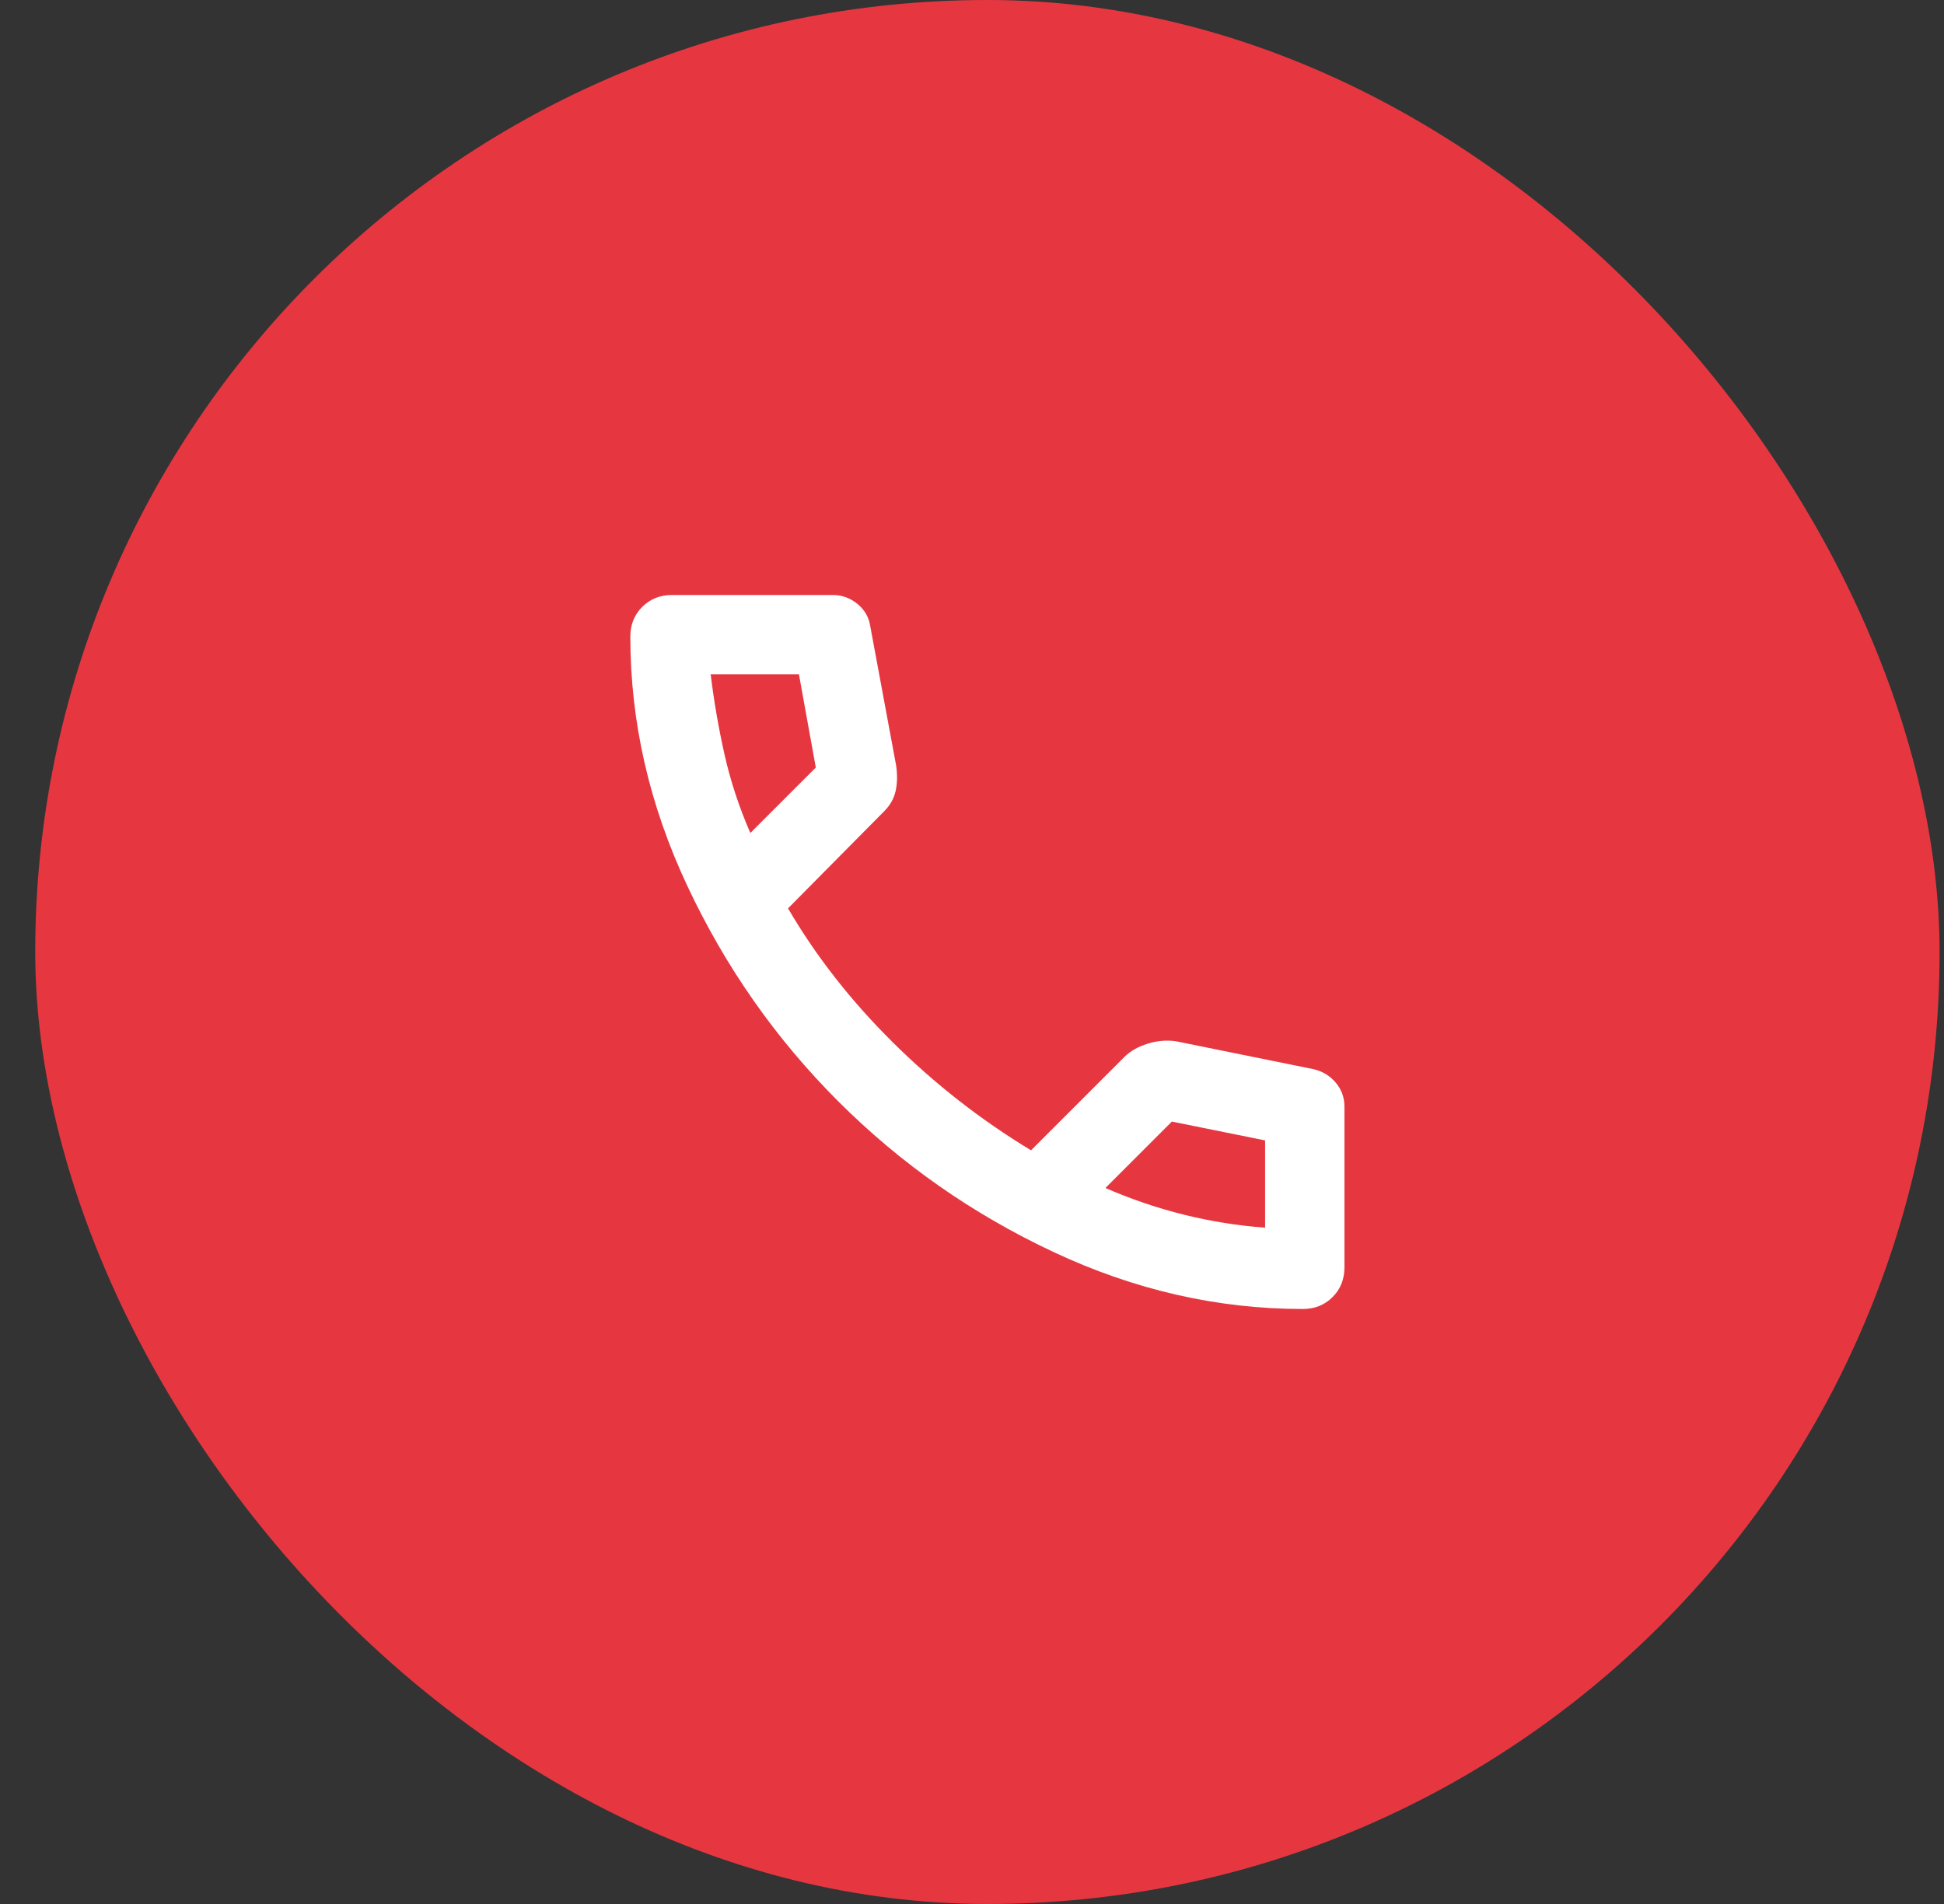
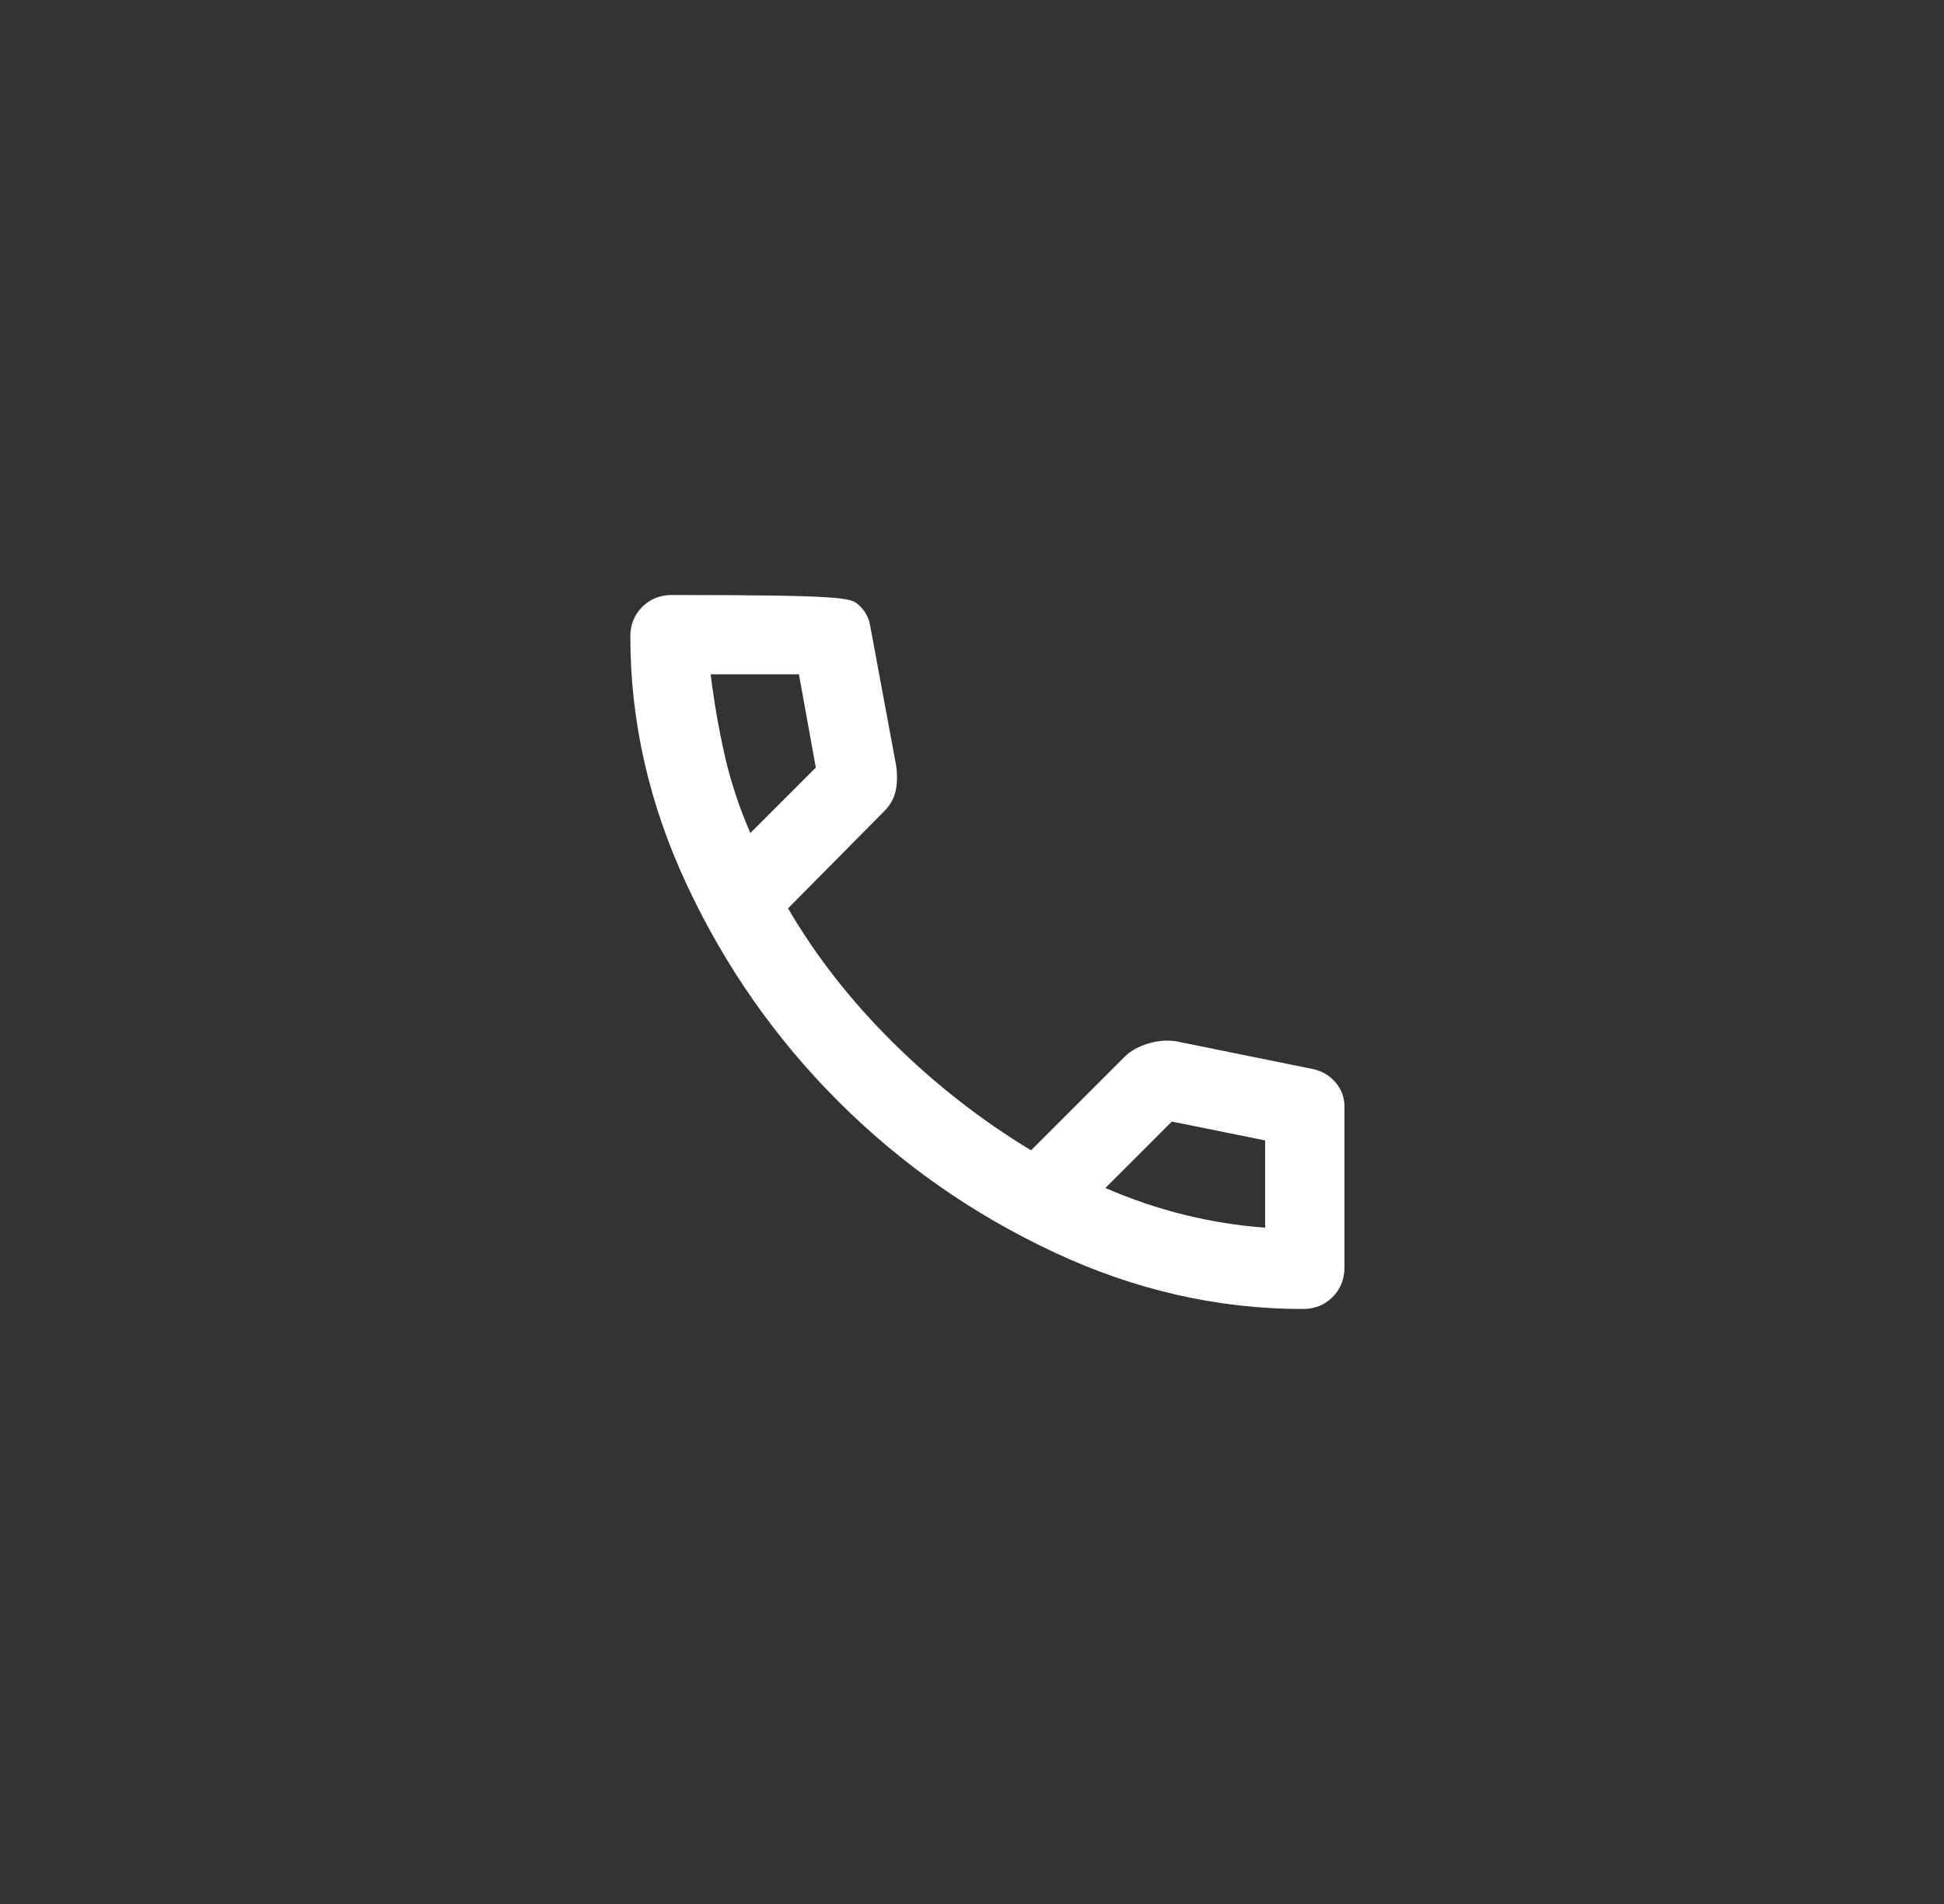
<svg xmlns="http://www.w3.org/2000/svg" width="49" height="48" viewBox="0 0 49 48" fill="none">
  <rect x="0" y="0" width="49" height="48" fill="#333333" stroke="none" />
-   <rect x="0.888" width="48" height="48" rx="24" fill="#e63741" />
  <mask id="mask0_1108_22250" style="mask-type:alpha" maskUnits="userSpaceOnUse" x="12" y="12" width="25" height="24">
    <rect x="12.888" y="12" width="24" height="24" fill="#D9D9D9" />
  </mask>
  <g mask="url(#mask0_1108_22250)">
-     <path d="M32.838 33C30.688 33 28.592 32.521 26.551 31.562C24.509 30.604 22.701 29.337 21.126 27.762C19.551 26.187 18.284 24.379 17.326 22.337C16.367 20.296 15.888 18.2 15.888 16.05C15.888 15.75 15.988 15.5 16.188 15.3C16.388 15.1 16.638 15 16.938 15H20.988C21.221 15 21.43 15.075 21.613 15.225C21.796 15.375 21.905 15.567 21.938 15.8L22.588 19.3C22.621 19.533 22.617 19.746 22.576 19.937C22.534 20.129 22.438 20.3 22.288 20.45L19.863 22.9C20.563 24.1 21.442 25.225 22.501 26.275C23.559 27.325 24.721 28.233 25.988 29L28.338 26.65C28.488 26.5 28.684 26.387 28.926 26.312C29.167 26.237 29.405 26.217 29.638 26.25L33.088 26.95C33.321 27 33.513 27.112 33.663 27.287C33.813 27.462 33.888 27.667 33.888 27.9V31.95C33.888 32.25 33.788 32.5 33.588 32.7C33.388 32.9 33.138 33 32.838 33ZM18.913 21L20.563 19.35L20.138 17H17.913C17.996 17.683 18.113 18.358 18.263 19.025C18.413 19.692 18.63 20.35 18.913 21ZM31.888 30.95V28.75L29.538 28.275L27.863 29.95C28.513 30.233 29.176 30.458 29.851 30.625C30.526 30.792 31.205 30.9 31.888 30.95Z" fill="white" />
+     <path d="M32.838 33C30.688 33 28.592 32.521 26.551 31.562C24.509 30.604 22.701 29.337 21.126 27.762C19.551 26.187 18.284 24.379 17.326 22.337C16.367 20.296 15.888 18.2 15.888 16.05C15.888 15.75 15.988 15.5 16.188 15.3C16.388 15.1 16.638 15 16.938 15C21.221 15 21.43 15.075 21.613 15.225C21.796 15.375 21.905 15.567 21.938 15.8L22.588 19.3C22.621 19.533 22.617 19.746 22.576 19.937C22.534 20.129 22.438 20.3 22.288 20.45L19.863 22.9C20.563 24.1 21.442 25.225 22.501 26.275C23.559 27.325 24.721 28.233 25.988 29L28.338 26.65C28.488 26.5 28.684 26.387 28.926 26.312C29.167 26.237 29.405 26.217 29.638 26.25L33.088 26.95C33.321 27 33.513 27.112 33.663 27.287C33.813 27.462 33.888 27.667 33.888 27.9V31.95C33.888 32.25 33.788 32.5 33.588 32.7C33.388 32.9 33.138 33 32.838 33ZM18.913 21L20.563 19.35L20.138 17H17.913C17.996 17.683 18.113 18.358 18.263 19.025C18.413 19.692 18.63 20.35 18.913 21ZM31.888 30.95V28.75L29.538 28.275L27.863 29.95C28.513 30.233 29.176 30.458 29.851 30.625C30.526 30.792 31.205 30.9 31.888 30.95Z" fill="white" />
  </g>
</svg>